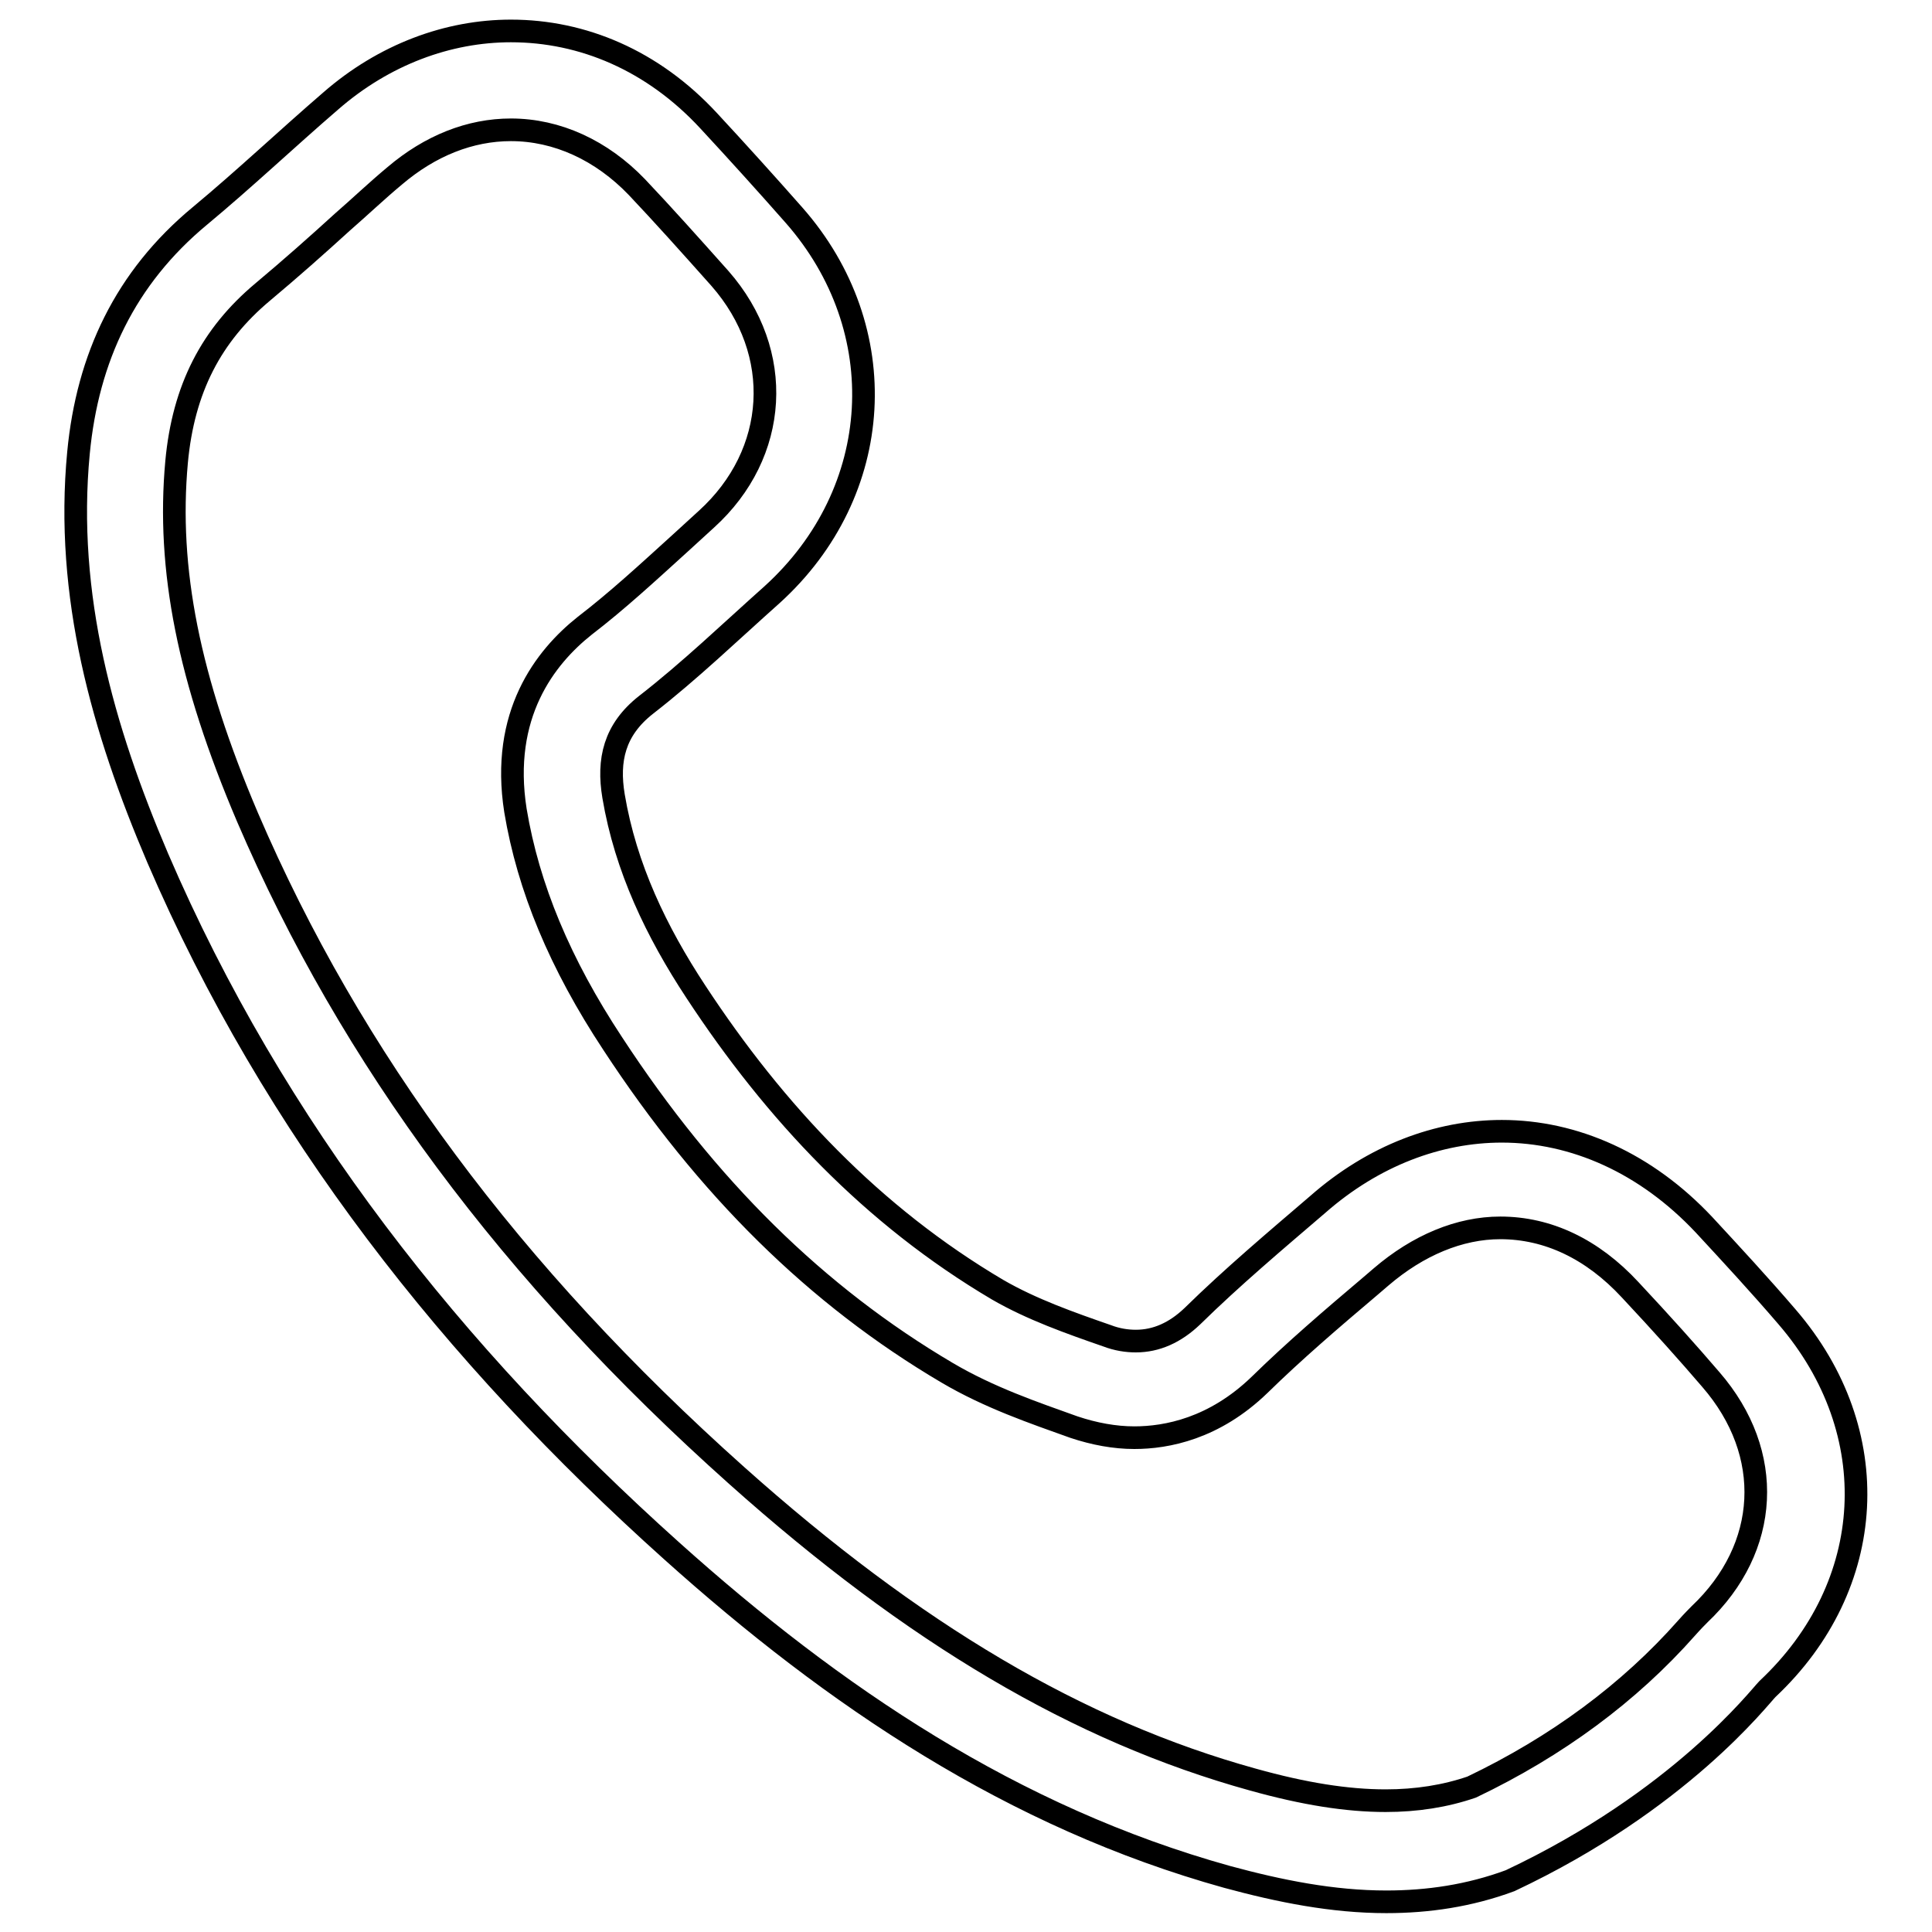
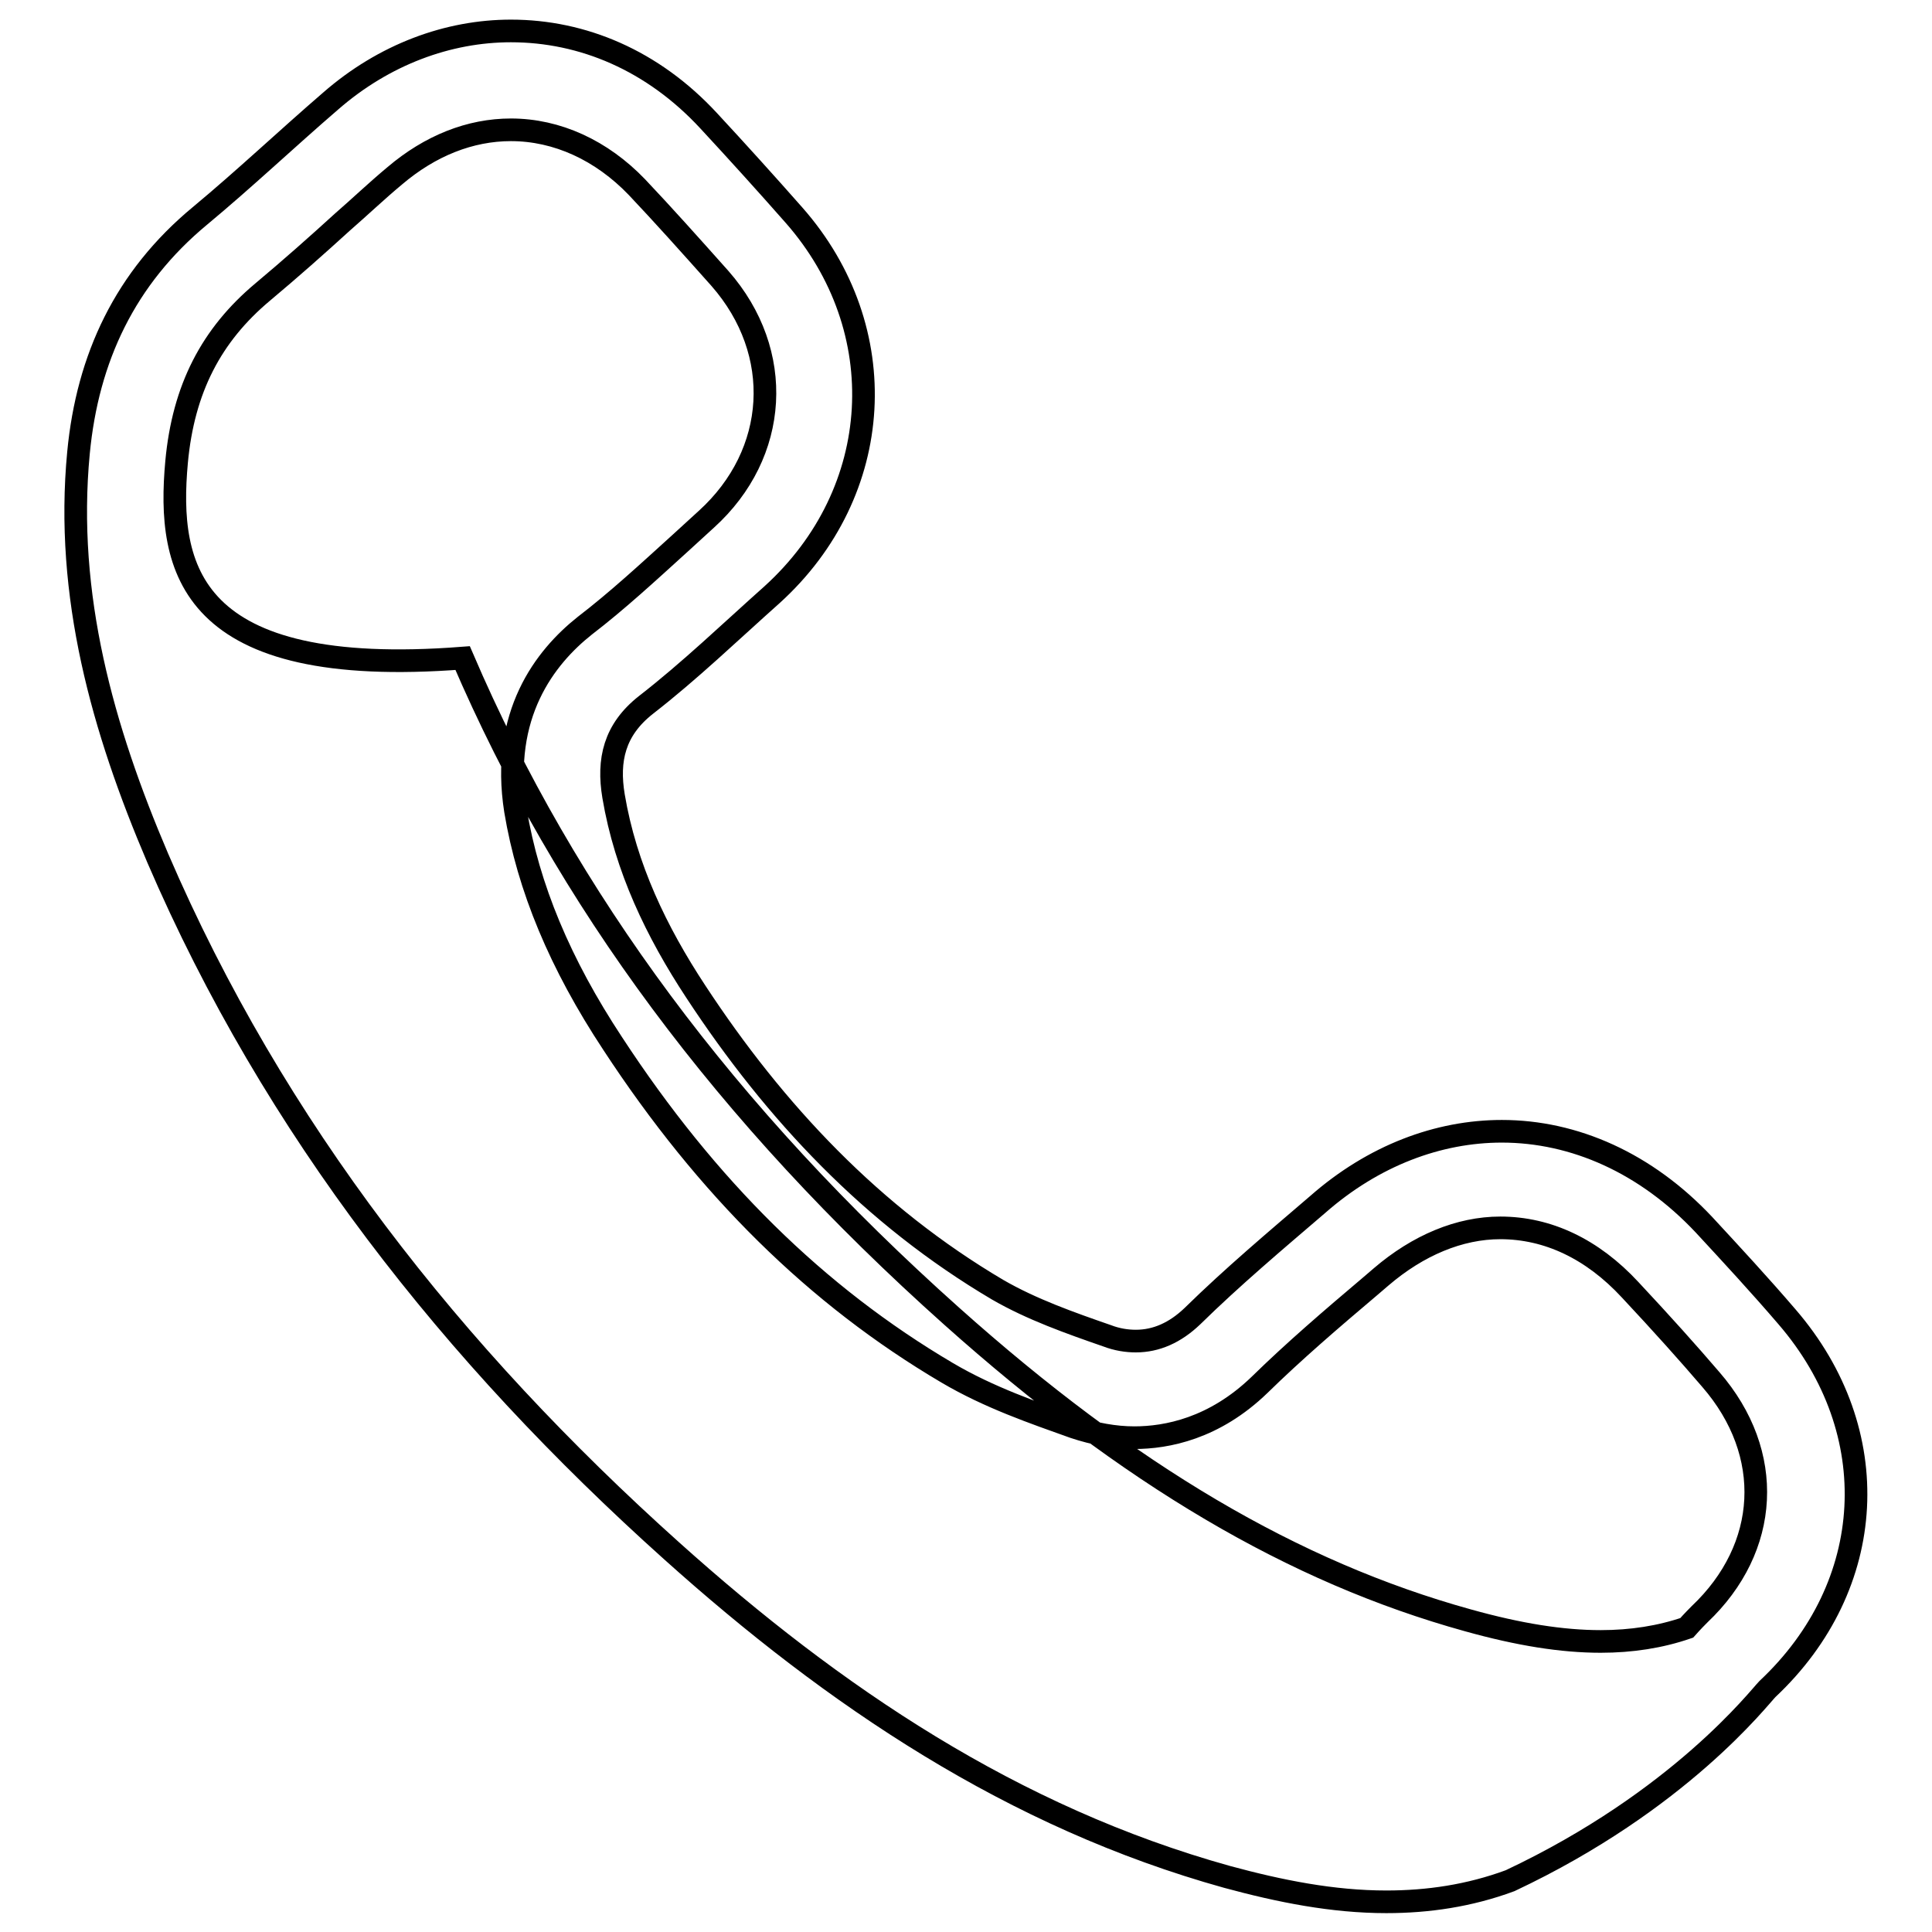
<svg xmlns="http://www.w3.org/2000/svg" version="1.1" x="0px" y="0px" viewBox="0 0 256 256" enable-background="new 0 0 256 256" xml:space="preserve">
  <g>
-     <path stroke-width="3" fill-opacity="0" stroke="#000000" d="M67.7,17.2c6.1,0,12,2.7,16.7,7.6c3.5,3.7,6.9,7.5,11,12.1c8.6,9.8,7.8,23.2-1.8,31.9L90.1,72 c-4.3,3.9-8.3,7.6-12.6,10.9c-5.3,4.2-11.2,11.8-9.2,24.5c1.7,10.2,5.9,20.3,12.9,30.9c12.5,19.1,27,33.4,44.3,43.6 c5.6,3.3,11.5,5.3,16.8,7.2c2.7,0.9,5.4,1.4,8,1.4c4.3,0,10.6-1.2,16.6-7c4.6-4.5,9.5-8.7,14.7-13.1l1.4-1.2 c4.9-4.2,10.4-6.5,15.8-6.5c6.3,0,12.2,2.8,17.2,8.2c4.3,4.6,7.7,8.4,10.7,11.9c8.5,9.8,7.8,22.3-1.5,31.1 c-0.3,0.3-0.9,0.9-1.7,1.8c-7.6,8.6-17.2,15.7-28.5,21.1c-3.5,1.2-7.3,1.8-11.4,1.8c-5.1,0-10.8-0.9-17.6-2.8 c-23.1-6.4-44.9-19.3-68.4-40.3c-29.9-26.7-51.1-55.3-64.8-87.2C25,90,22.1,75.4,23.4,61.2c0.9-9.7,4.6-16.8,11.4-22.5 c3.7-3.1,7.2-6.2,10.6-9.3c2.3-2,4.5-4.1,6.9-6.1C57,19.3,62.3,17.2,67.7,17.2 M67.7,4.1c-8.3,0-16.8,3.1-23.9,9.3 c-5.8,5-11.4,10.3-17.3,15.2c-9.9,8.2-14.9,18.8-16.1,31.4c-1.8,18.9,3.2,36.6,10.5,53.7C36.3,149.5,60,179.5,89,205.5 c21.5,19.3,45.2,35.3,73.6,43.2c7,1.9,14,3.3,21.1,3.3c5.5,0,11-0.8,16.4-2.8c22.5-10.6,33-24.3,34.1-25.4 c14.6-13.7,15.7-34.1,2.6-49.3c-3.6-4.2-7.3-8.2-11-12.2c-7.7-8.2-17.2-12.4-26.8-12.4c-8.4,0-17,3.2-24.4,9.7 c-5.6,4.8-11.3,9.6-16.6,14.8c-2.3,2.2-4.8,3.3-7.5,3.3c-1.2,0-2.5-0.2-3.8-0.7c-4.9-1.7-10-3.5-14.5-6.1 c-16.6-9.8-29.5-23.5-40-39.5c-5.2-7.9-9.3-16.4-10.9-25.9c-0.8-4.8,0.1-8.8,4.3-12.1c5.8-4.5,11.2-9.7,16.7-14.6 c15-13.6,16.2-35.2,2.9-50.3c-3.7-4.2-7.5-8.4-11.3-12.5C86.5,8,77.2,4.1,67.7,4.1L67.7,4.1z" />
+     <path stroke-width="3" fill-opacity="0" stroke="#000000" d="M67.7,17.2c6.1,0,12,2.7,16.7,7.6c3.5,3.7,6.9,7.5,11,12.1c8.6,9.8,7.8,23.2-1.8,31.9L90.1,72 c-4.3,3.9-8.3,7.6-12.6,10.9c-5.3,4.2-11.2,11.8-9.2,24.5c1.7,10.2,5.9,20.3,12.9,30.9c12.5,19.1,27,33.4,44.3,43.6 c5.6,3.3,11.5,5.3,16.8,7.2c2.7,0.9,5.4,1.4,8,1.4c4.3,0,10.6-1.2,16.6-7c4.6-4.5,9.5-8.7,14.7-13.1l1.4-1.2 c4.9-4.2,10.4-6.5,15.8-6.5c6.3,0,12.2,2.8,17.2,8.2c4.3,4.6,7.7,8.4,10.7,11.9c8.5,9.8,7.8,22.3-1.5,31.1 c-0.3,0.3-0.9,0.9-1.7,1.8c-3.5,1.2-7.3,1.8-11.4,1.8c-5.1,0-10.8-0.9-17.6-2.8 c-23.1-6.4-44.9-19.3-68.4-40.3c-29.9-26.7-51.1-55.3-64.8-87.2C25,90,22.1,75.4,23.4,61.2c0.9-9.7,4.6-16.8,11.4-22.5 c3.7-3.1,7.2-6.2,10.6-9.3c2.3-2,4.5-4.1,6.9-6.1C57,19.3,62.3,17.2,67.7,17.2 M67.7,4.1c-8.3,0-16.8,3.1-23.9,9.3 c-5.8,5-11.4,10.3-17.3,15.2c-9.9,8.2-14.9,18.8-16.1,31.4c-1.8,18.9,3.2,36.6,10.5,53.7C36.3,149.5,60,179.5,89,205.5 c21.5,19.3,45.2,35.3,73.6,43.2c7,1.9,14,3.3,21.1,3.3c5.5,0,11-0.8,16.4-2.8c22.5-10.6,33-24.3,34.1-25.4 c14.6-13.7,15.7-34.1,2.6-49.3c-3.6-4.2-7.3-8.2-11-12.2c-7.7-8.2-17.2-12.4-26.8-12.4c-8.4,0-17,3.2-24.4,9.7 c-5.6,4.8-11.3,9.6-16.6,14.8c-2.3,2.2-4.8,3.3-7.5,3.3c-1.2,0-2.5-0.2-3.8-0.7c-4.9-1.7-10-3.5-14.5-6.1 c-16.6-9.8-29.5-23.5-40-39.5c-5.2-7.9-9.3-16.4-10.9-25.9c-0.8-4.8,0.1-8.8,4.3-12.1c5.8-4.5,11.2-9.7,16.7-14.6 c15-13.6,16.2-35.2,2.9-50.3c-3.7-4.2-7.5-8.4-11.3-12.5C86.5,8,77.2,4.1,67.7,4.1L67.7,4.1z" />
  </g>
</svg>